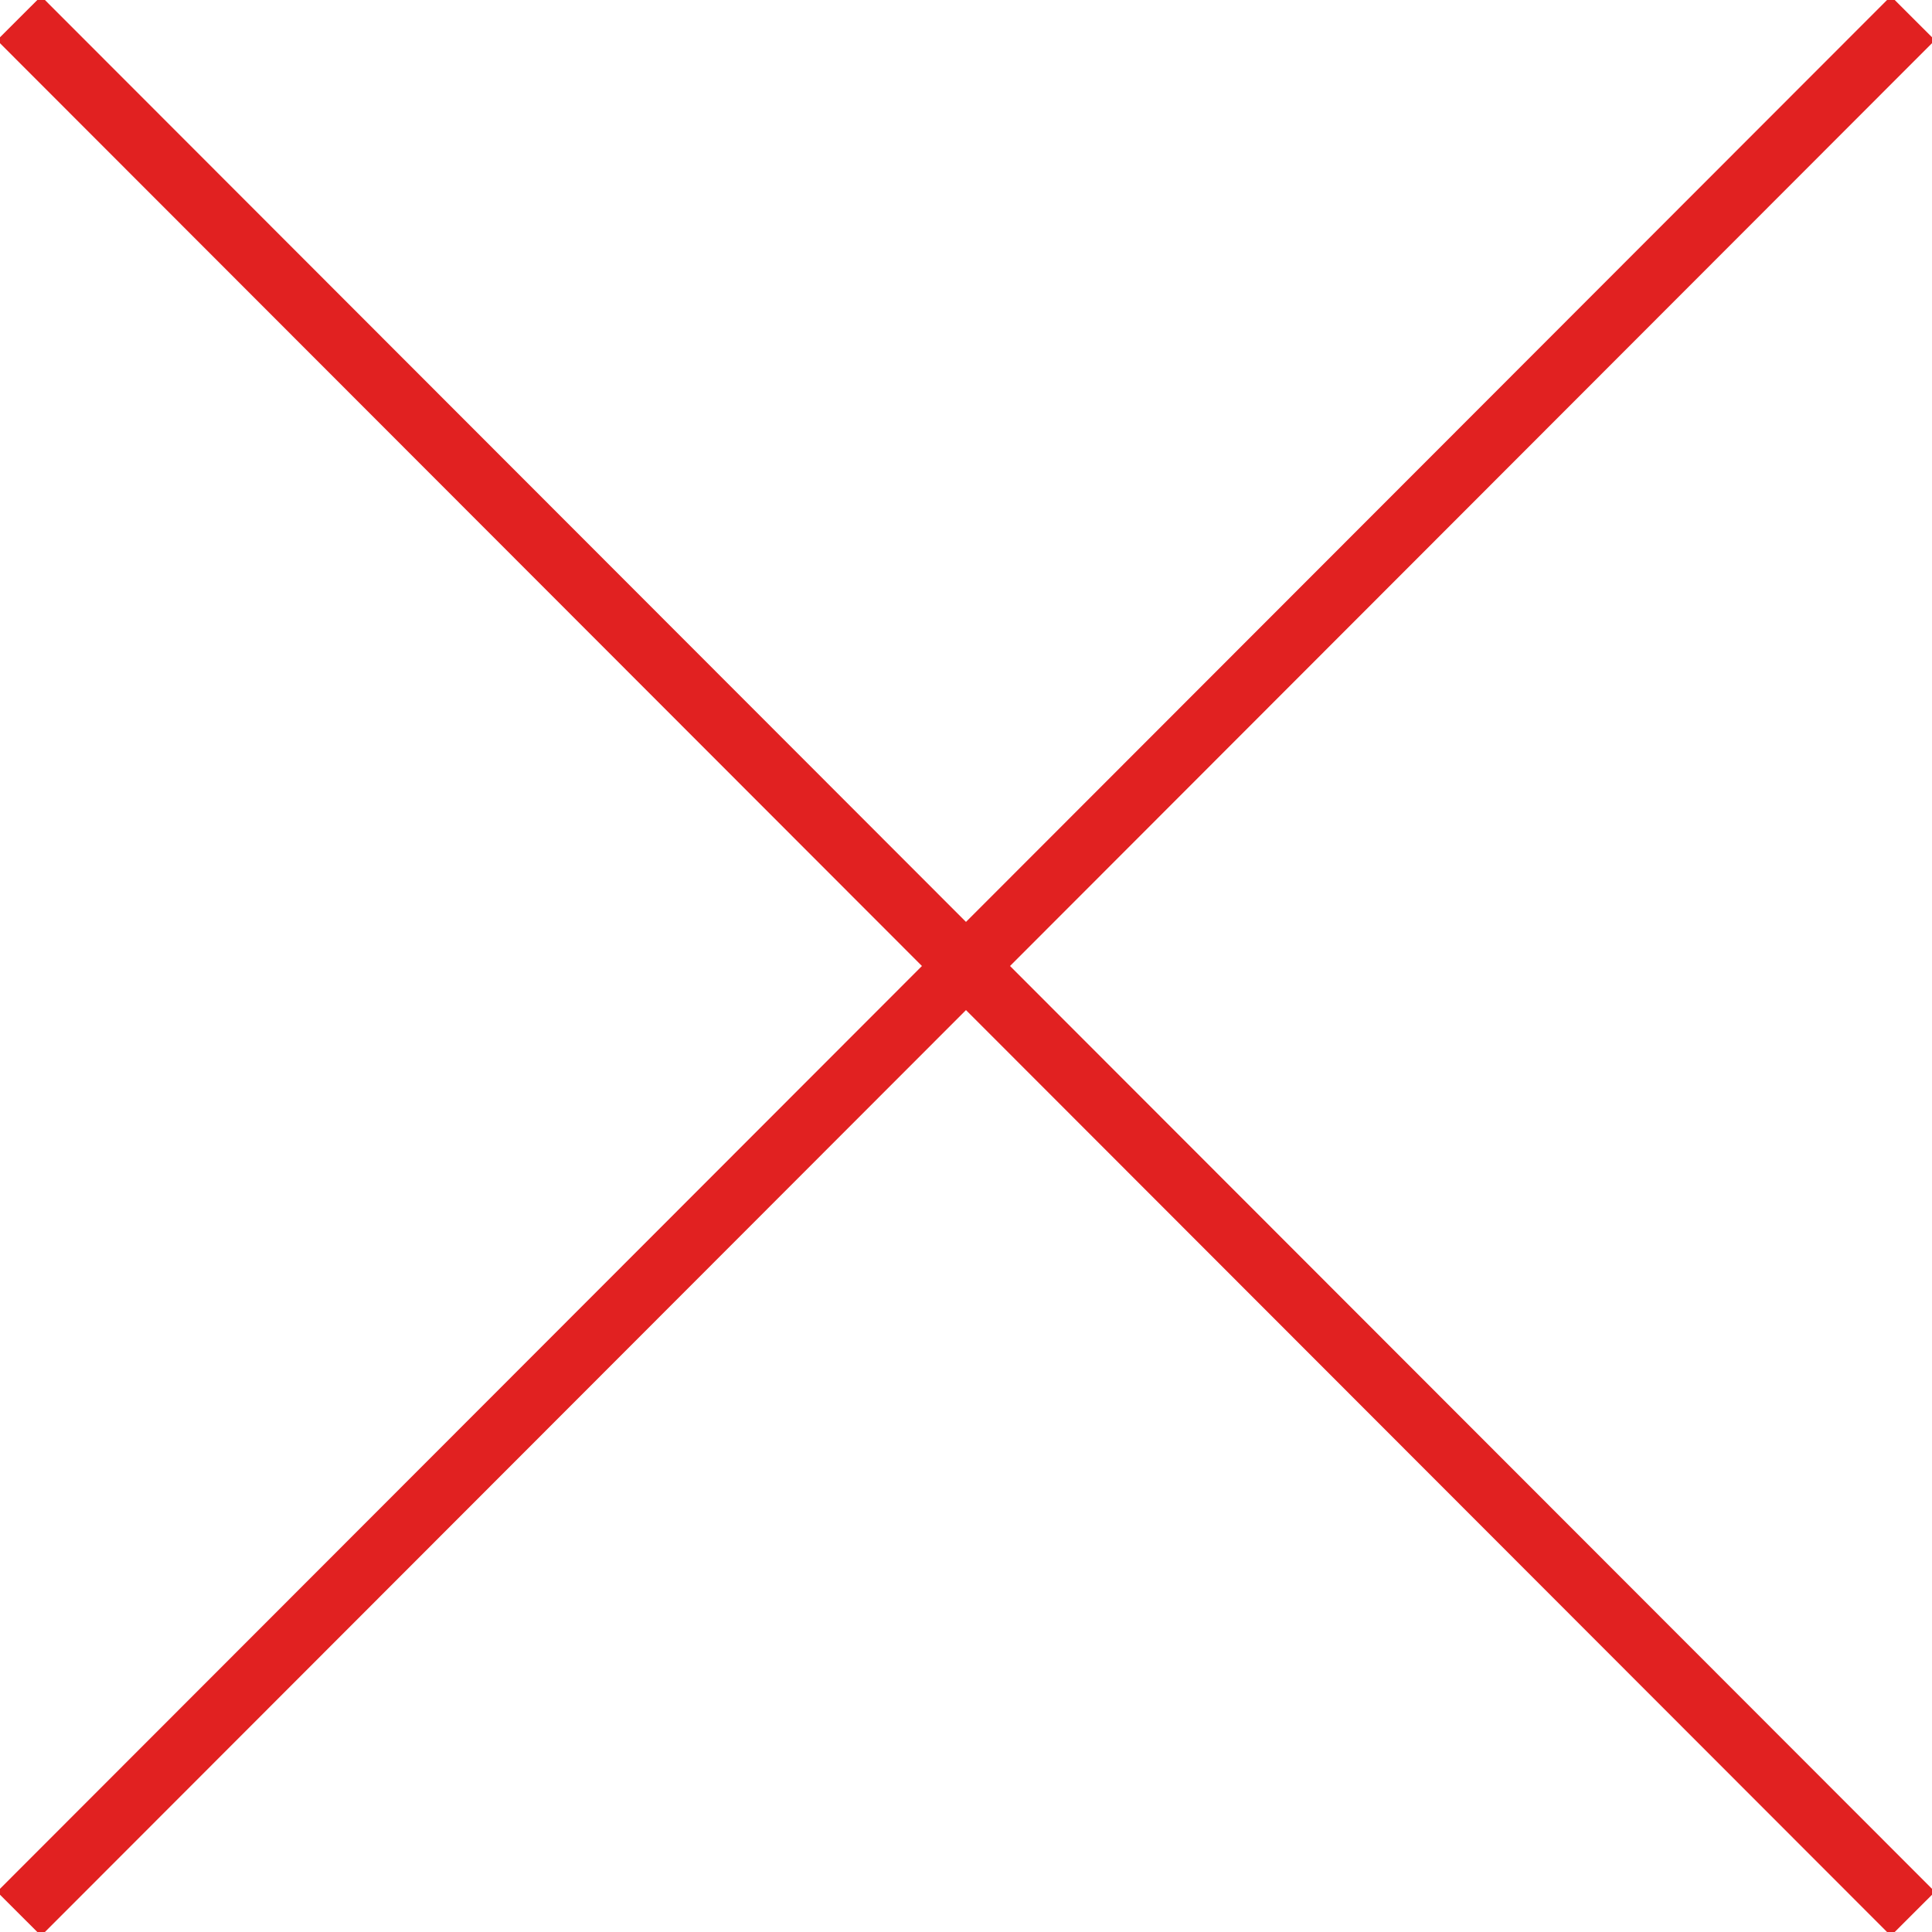
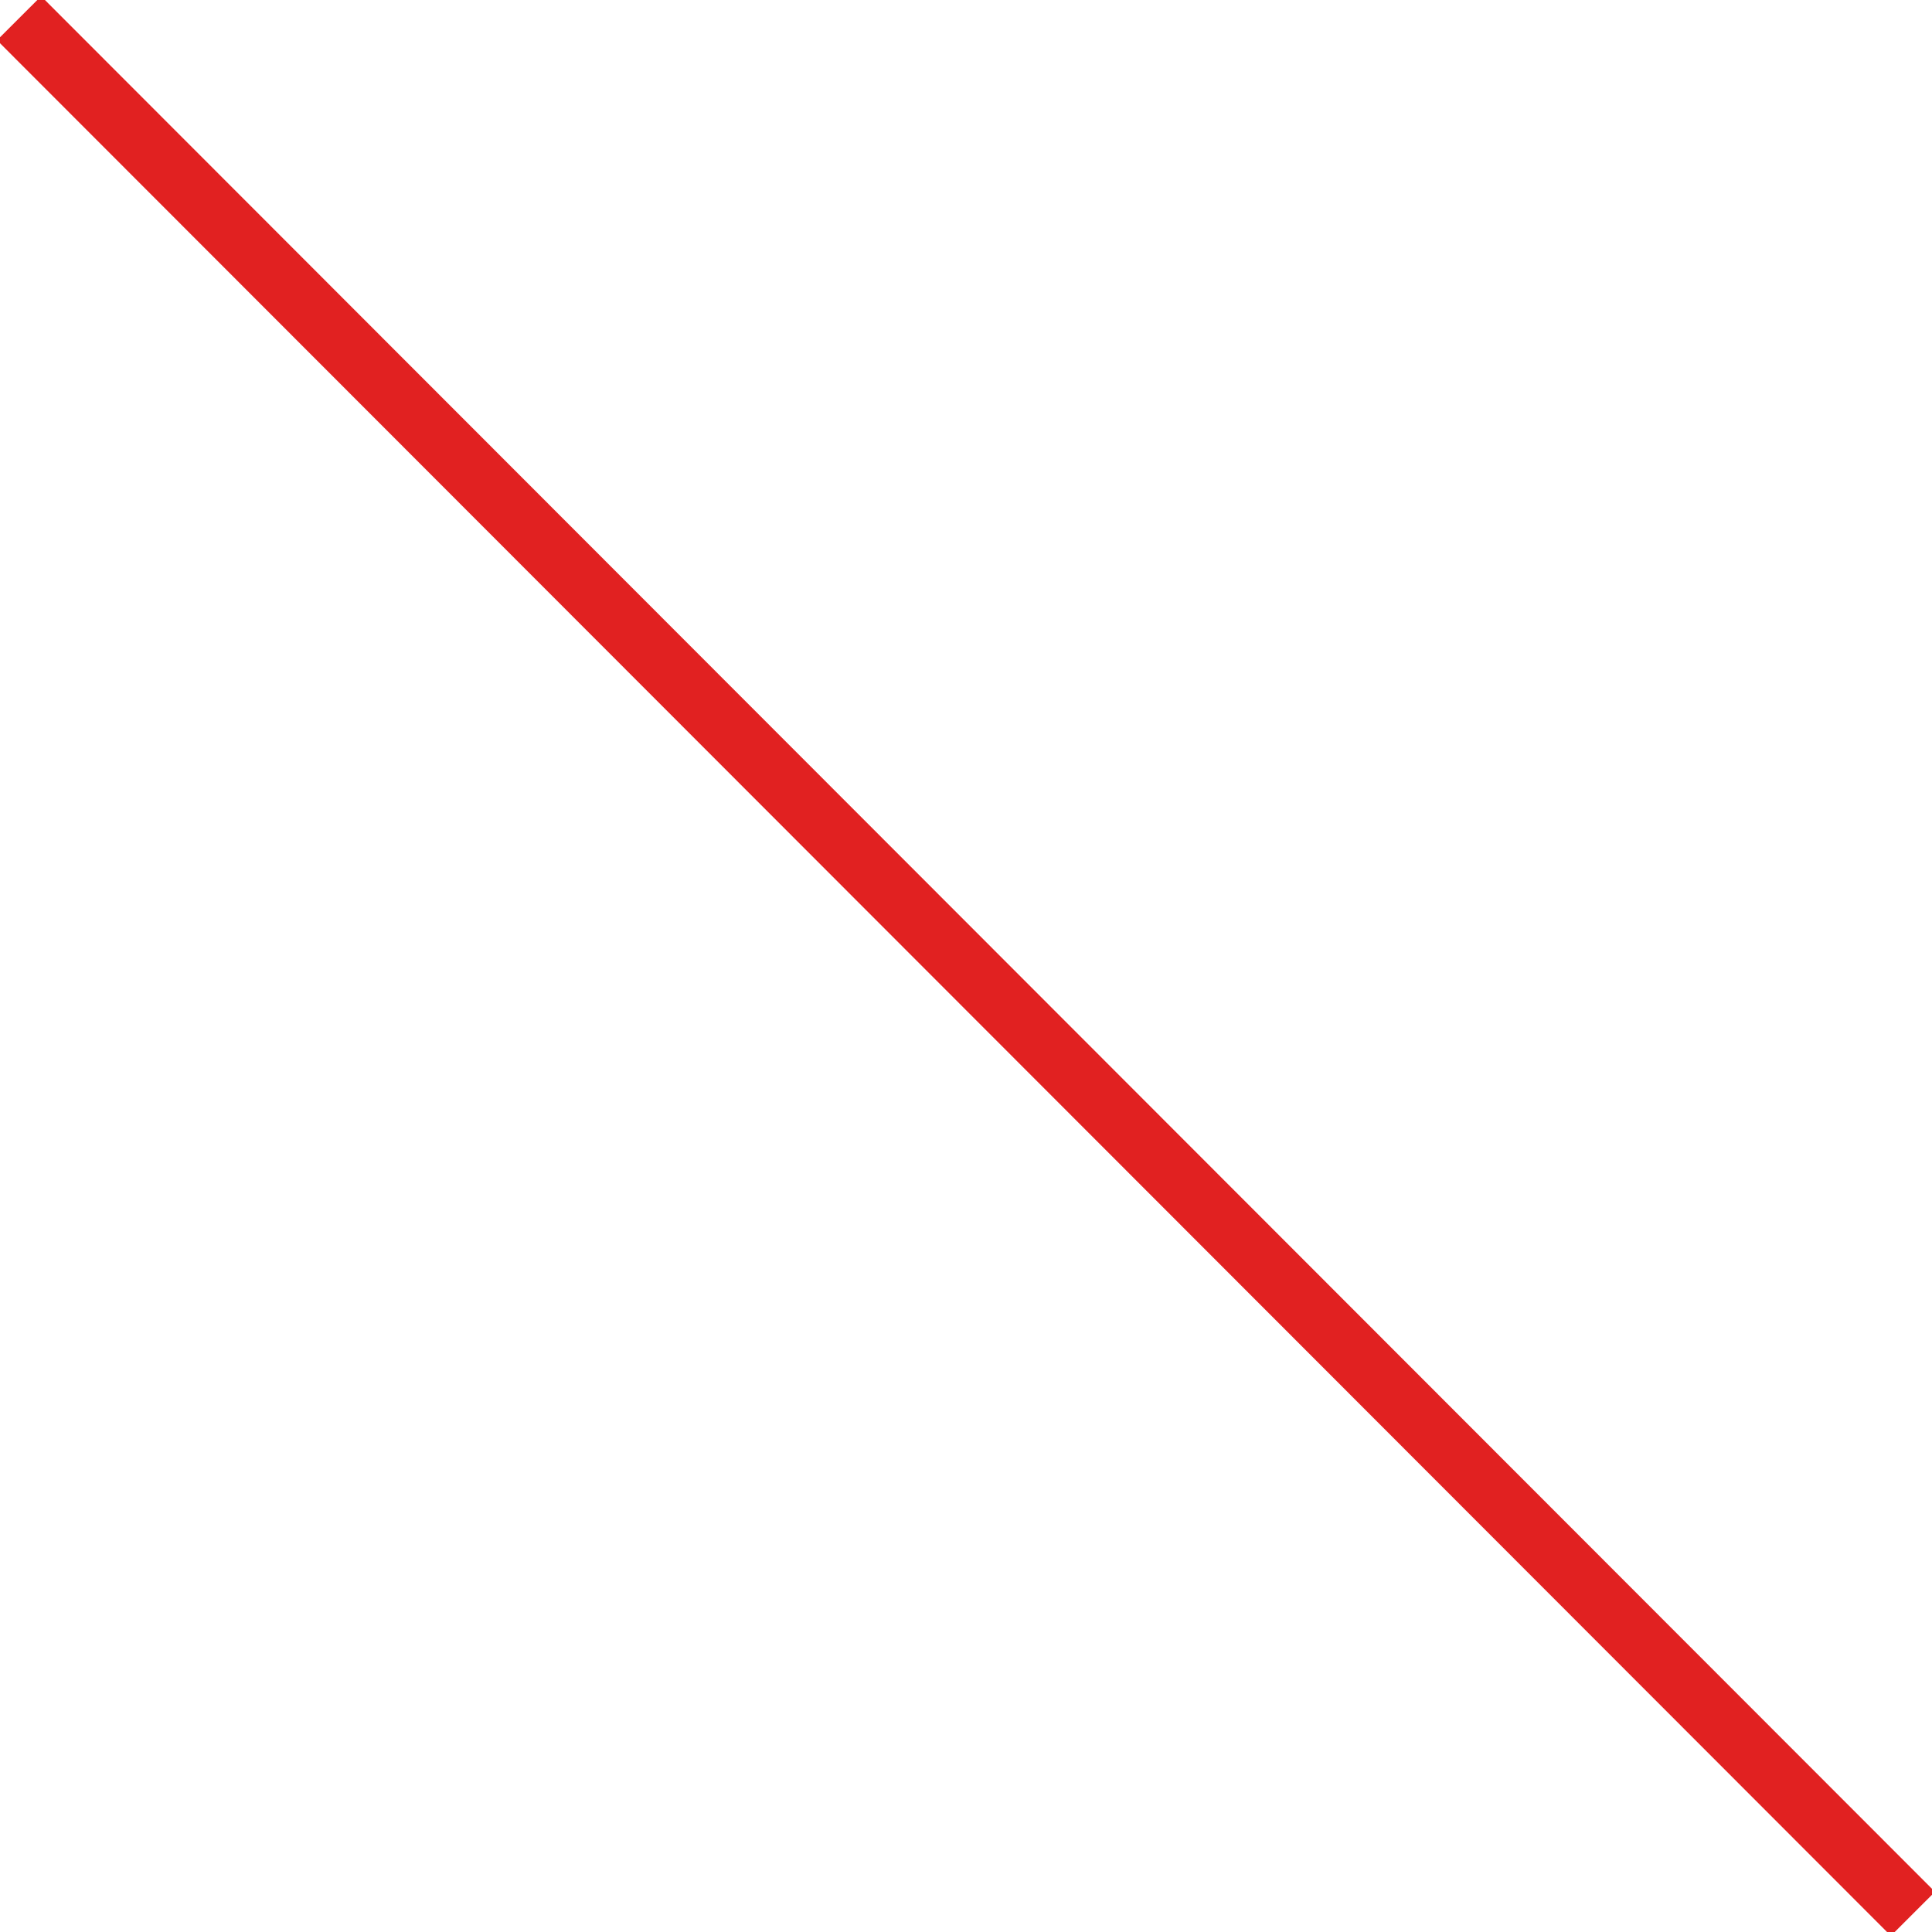
<svg xmlns="http://www.w3.org/2000/svg" height="62" viewBox="0 0 62 62" width="62">
  <g fill="none" fill-rule="evenodd" stroke="#e12121" stroke-linecap="square" stroke-width="2">
    <path d="m1.319 1.292 59.362 59.417" />
-     <path d="m1.319 60.708 59.362-59.417" />
  </g>
</svg>